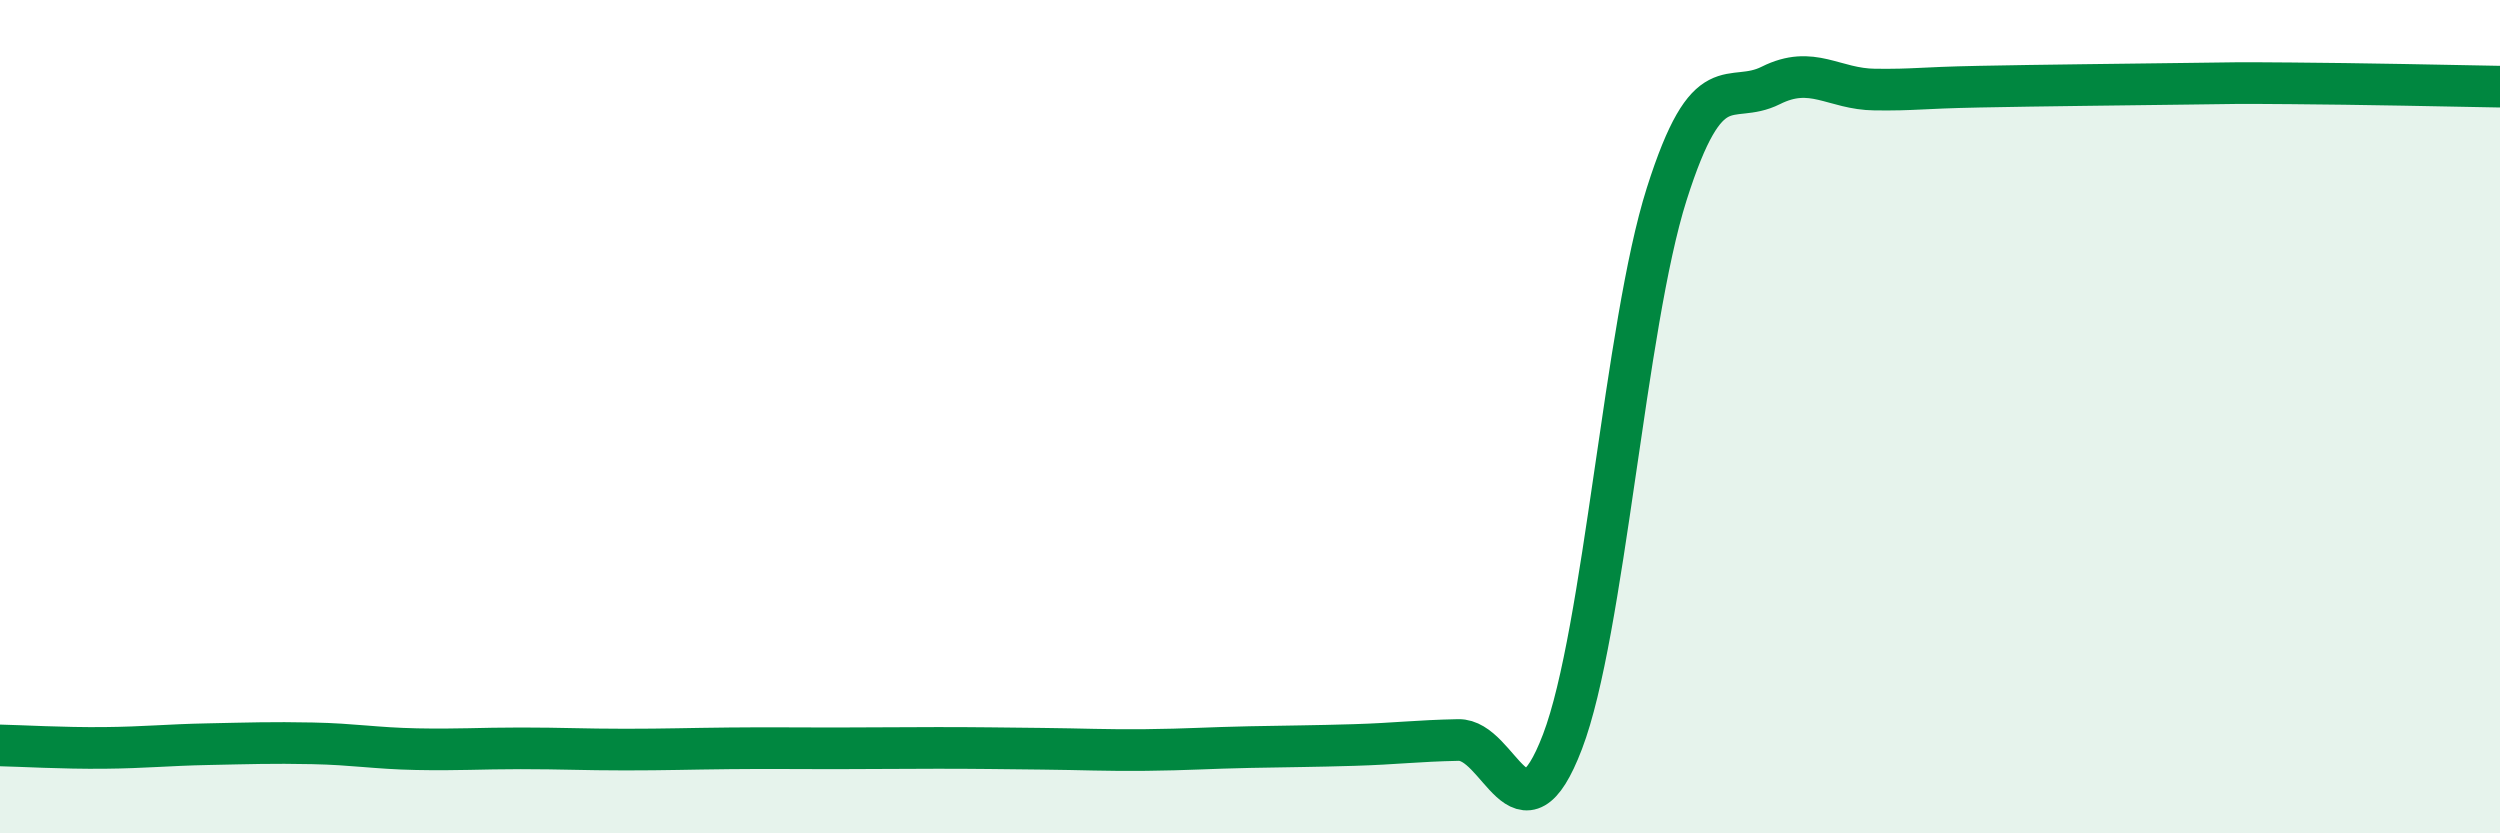
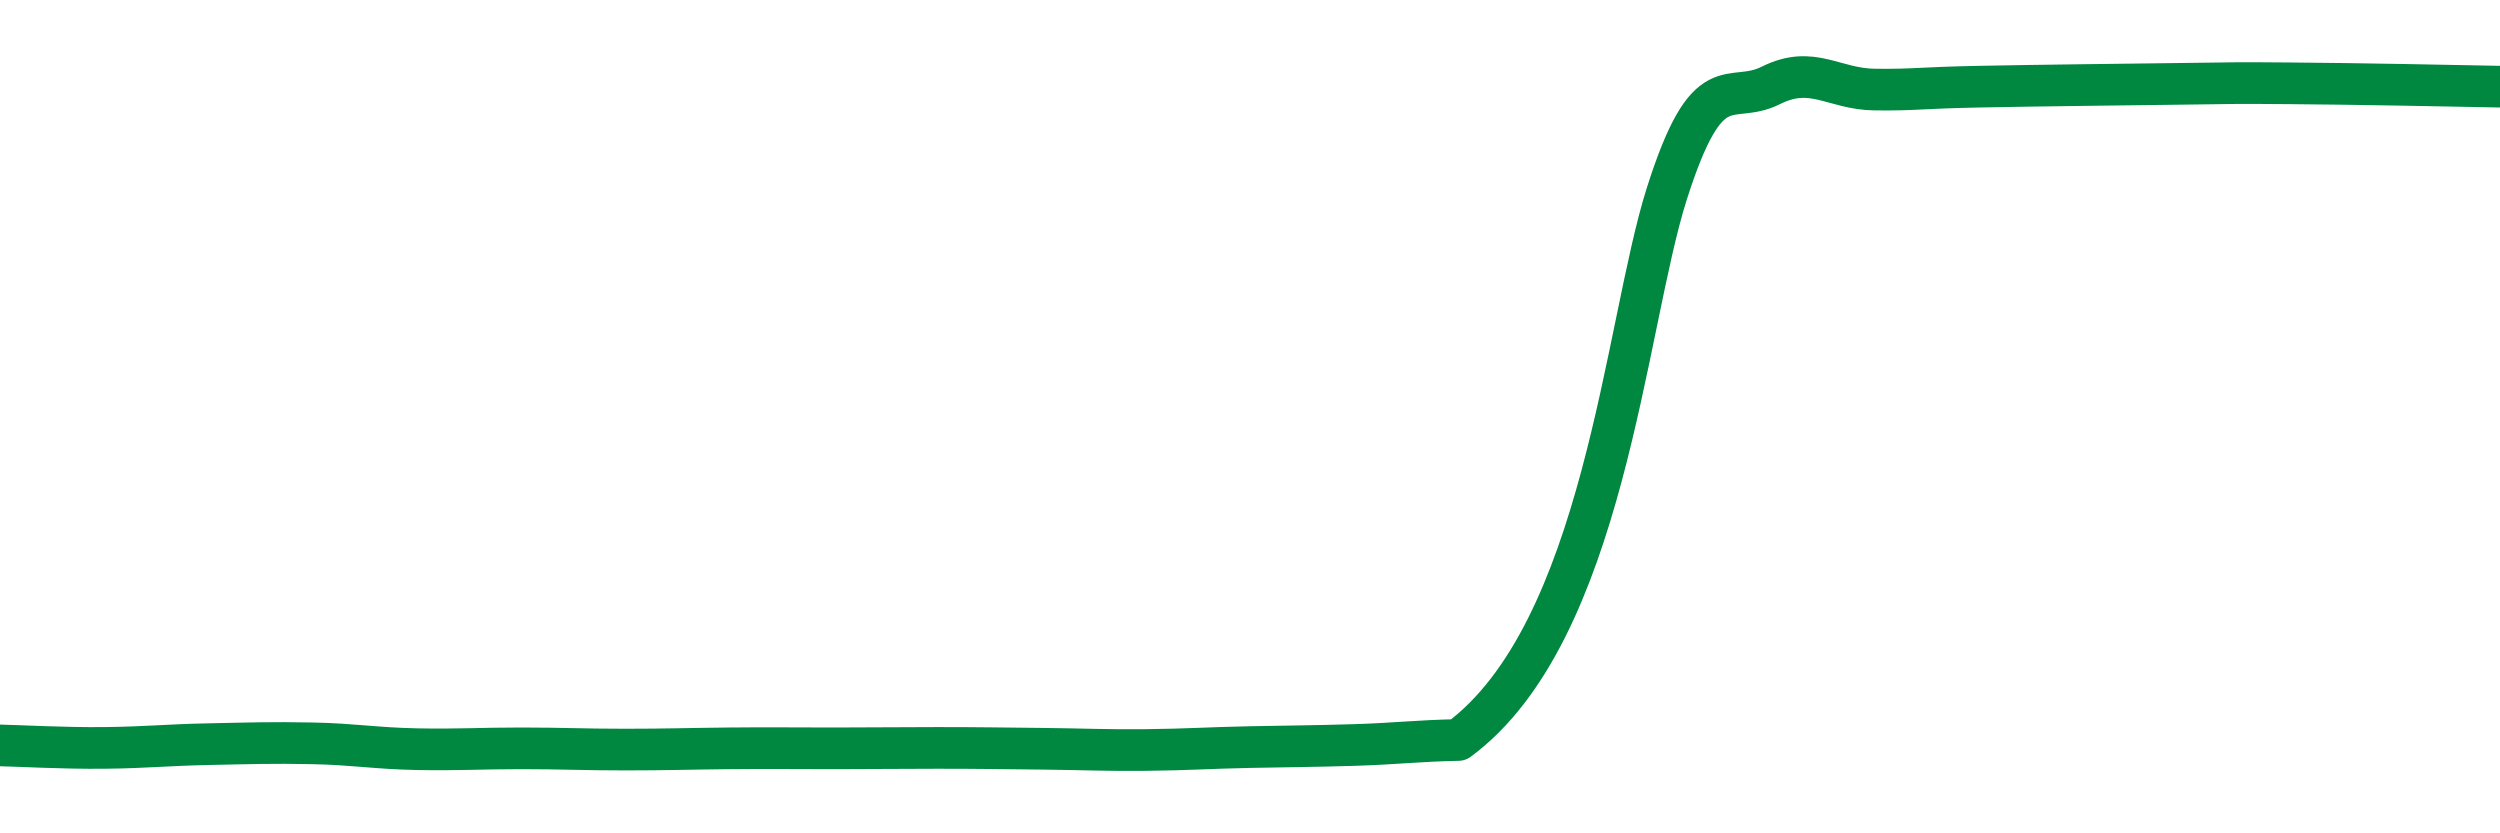
<svg xmlns="http://www.w3.org/2000/svg" width="60" height="20" viewBox="0 0 60 20">
-   <path d="M 0,17.89 C 0.5,17.9 1.5,17.96 2.5,17.95 C 3.5,17.94 4,17.88 5,17.86 C 6,17.84 6.5,17.82 7.5,17.84 C 8.5,17.86 9,17.96 10,17.98 C 11,18 11.5,17.96 12.5,17.96 C 13.5,17.96 14,17.99 15,17.99 C 16,17.99 16.5,17.97 17.5,17.96 C 18.5,17.95 19,17.96 20,17.96 C 21,17.96 21.5,17.95 22.5,17.95 C 23.5,17.95 24,17.96 25,17.97 C 26,17.98 26.5,18.01 27.5,18 C 28.5,17.99 29,17.95 30,17.93 C 31,17.91 31.5,17.91 32.5,17.88 C 33.5,17.85 34,17.78 35,17.76 C 36,17.74 36.5,20.42 37.5,17.8 C 38.5,15.18 39,7.81 40,4.66 C 41,1.51 41.5,2.55 42.5,2.05 C 43.5,1.55 44,2.14 45,2.15 C 46,2.16 46,2.11 47.5,2.08 C 49,2.05 51,2.03 52.5,2.01 C 54,1.99 53.5,1.99 55,2 C 56.5,2.01 59,2.06 60,2.08L60 20L0 20Z" fill="#008740" opacity="0.1" stroke-linecap="round" stroke-linejoin="round" />
-   <path d="M 0,17.89 C 0.5,17.9 1.5,17.96 2.5,17.95 C 3.5,17.94 4,17.88 5,17.86 C 6,17.84 6.5,17.82 7.5,17.84 C 8.5,17.86 9,17.96 10,17.98 C 11,18 11.5,17.96 12.5,17.96 C 13.5,17.96 14,17.99 15,17.99 C 16,17.99 16.5,17.97 17.5,17.96 C 18.5,17.95 19,17.96 20,17.96 C 21,17.96 21.5,17.95 22.5,17.95 C 23.5,17.95 24,17.96 25,17.97 C 26,17.98 26.5,18.01 27.5,18 C 28.5,17.99 29,17.95 30,17.93 C 31,17.91 31.5,17.91 32.5,17.88 C 33.5,17.85 34,17.78 35,17.76 C 36,17.74 36.5,20.42 37.5,17.8 C 38.5,15.18 39,7.81 40,4.66 C 41,1.51 41.5,2.55 42.5,2.05 C 43.5,1.55 44,2.14 45,2.15 C 46,2.16 46,2.11 47.5,2.08 C 49,2.05 51,2.03 52.5,2.01 C 54,1.99 53.5,1.99 55,2 C 56.5,2.01 59,2.06 60,2.08" stroke="#008740" stroke-width="1" fill="none" stroke-linecap="round" stroke-linejoin="round" />
+   <path d="M 0,17.89 C 0.5,17.9 1.5,17.96 2.5,17.95 C 3.5,17.94 4,17.88 5,17.86 C 6,17.84 6.5,17.82 7.5,17.84 C 8.5,17.86 9,17.96 10,17.98 C 11,18 11.5,17.96 12.5,17.96 C 13.5,17.96 14,17.99 15,17.99 C 16,17.99 16.5,17.97 17.5,17.96 C 18.5,17.95 19,17.96 20,17.96 C 21,17.96 21.5,17.95 22.5,17.95 C 23.5,17.95 24,17.96 25,17.97 C 26,17.98 26.5,18.01 27.5,18 C 28.5,17.99 29,17.95 30,17.93 C 31,17.91 31.5,17.91 32.5,17.88 C 33.5,17.85 34,17.78 35,17.76 C 38.5,15.18 39,7.81 40,4.66 C 41,1.51 41.5,2.55 42.5,2.05 C 43.5,1.55 44,2.14 45,2.15 C 46,2.16 46,2.11 47.5,2.08 C 49,2.05 51,2.03 52.5,2.01 C 54,1.99 53.5,1.99 55,2 C 56.5,2.01 59,2.06 60,2.08" stroke="#008740" stroke-width="1" fill="none" stroke-linecap="round" stroke-linejoin="round" />
</svg>